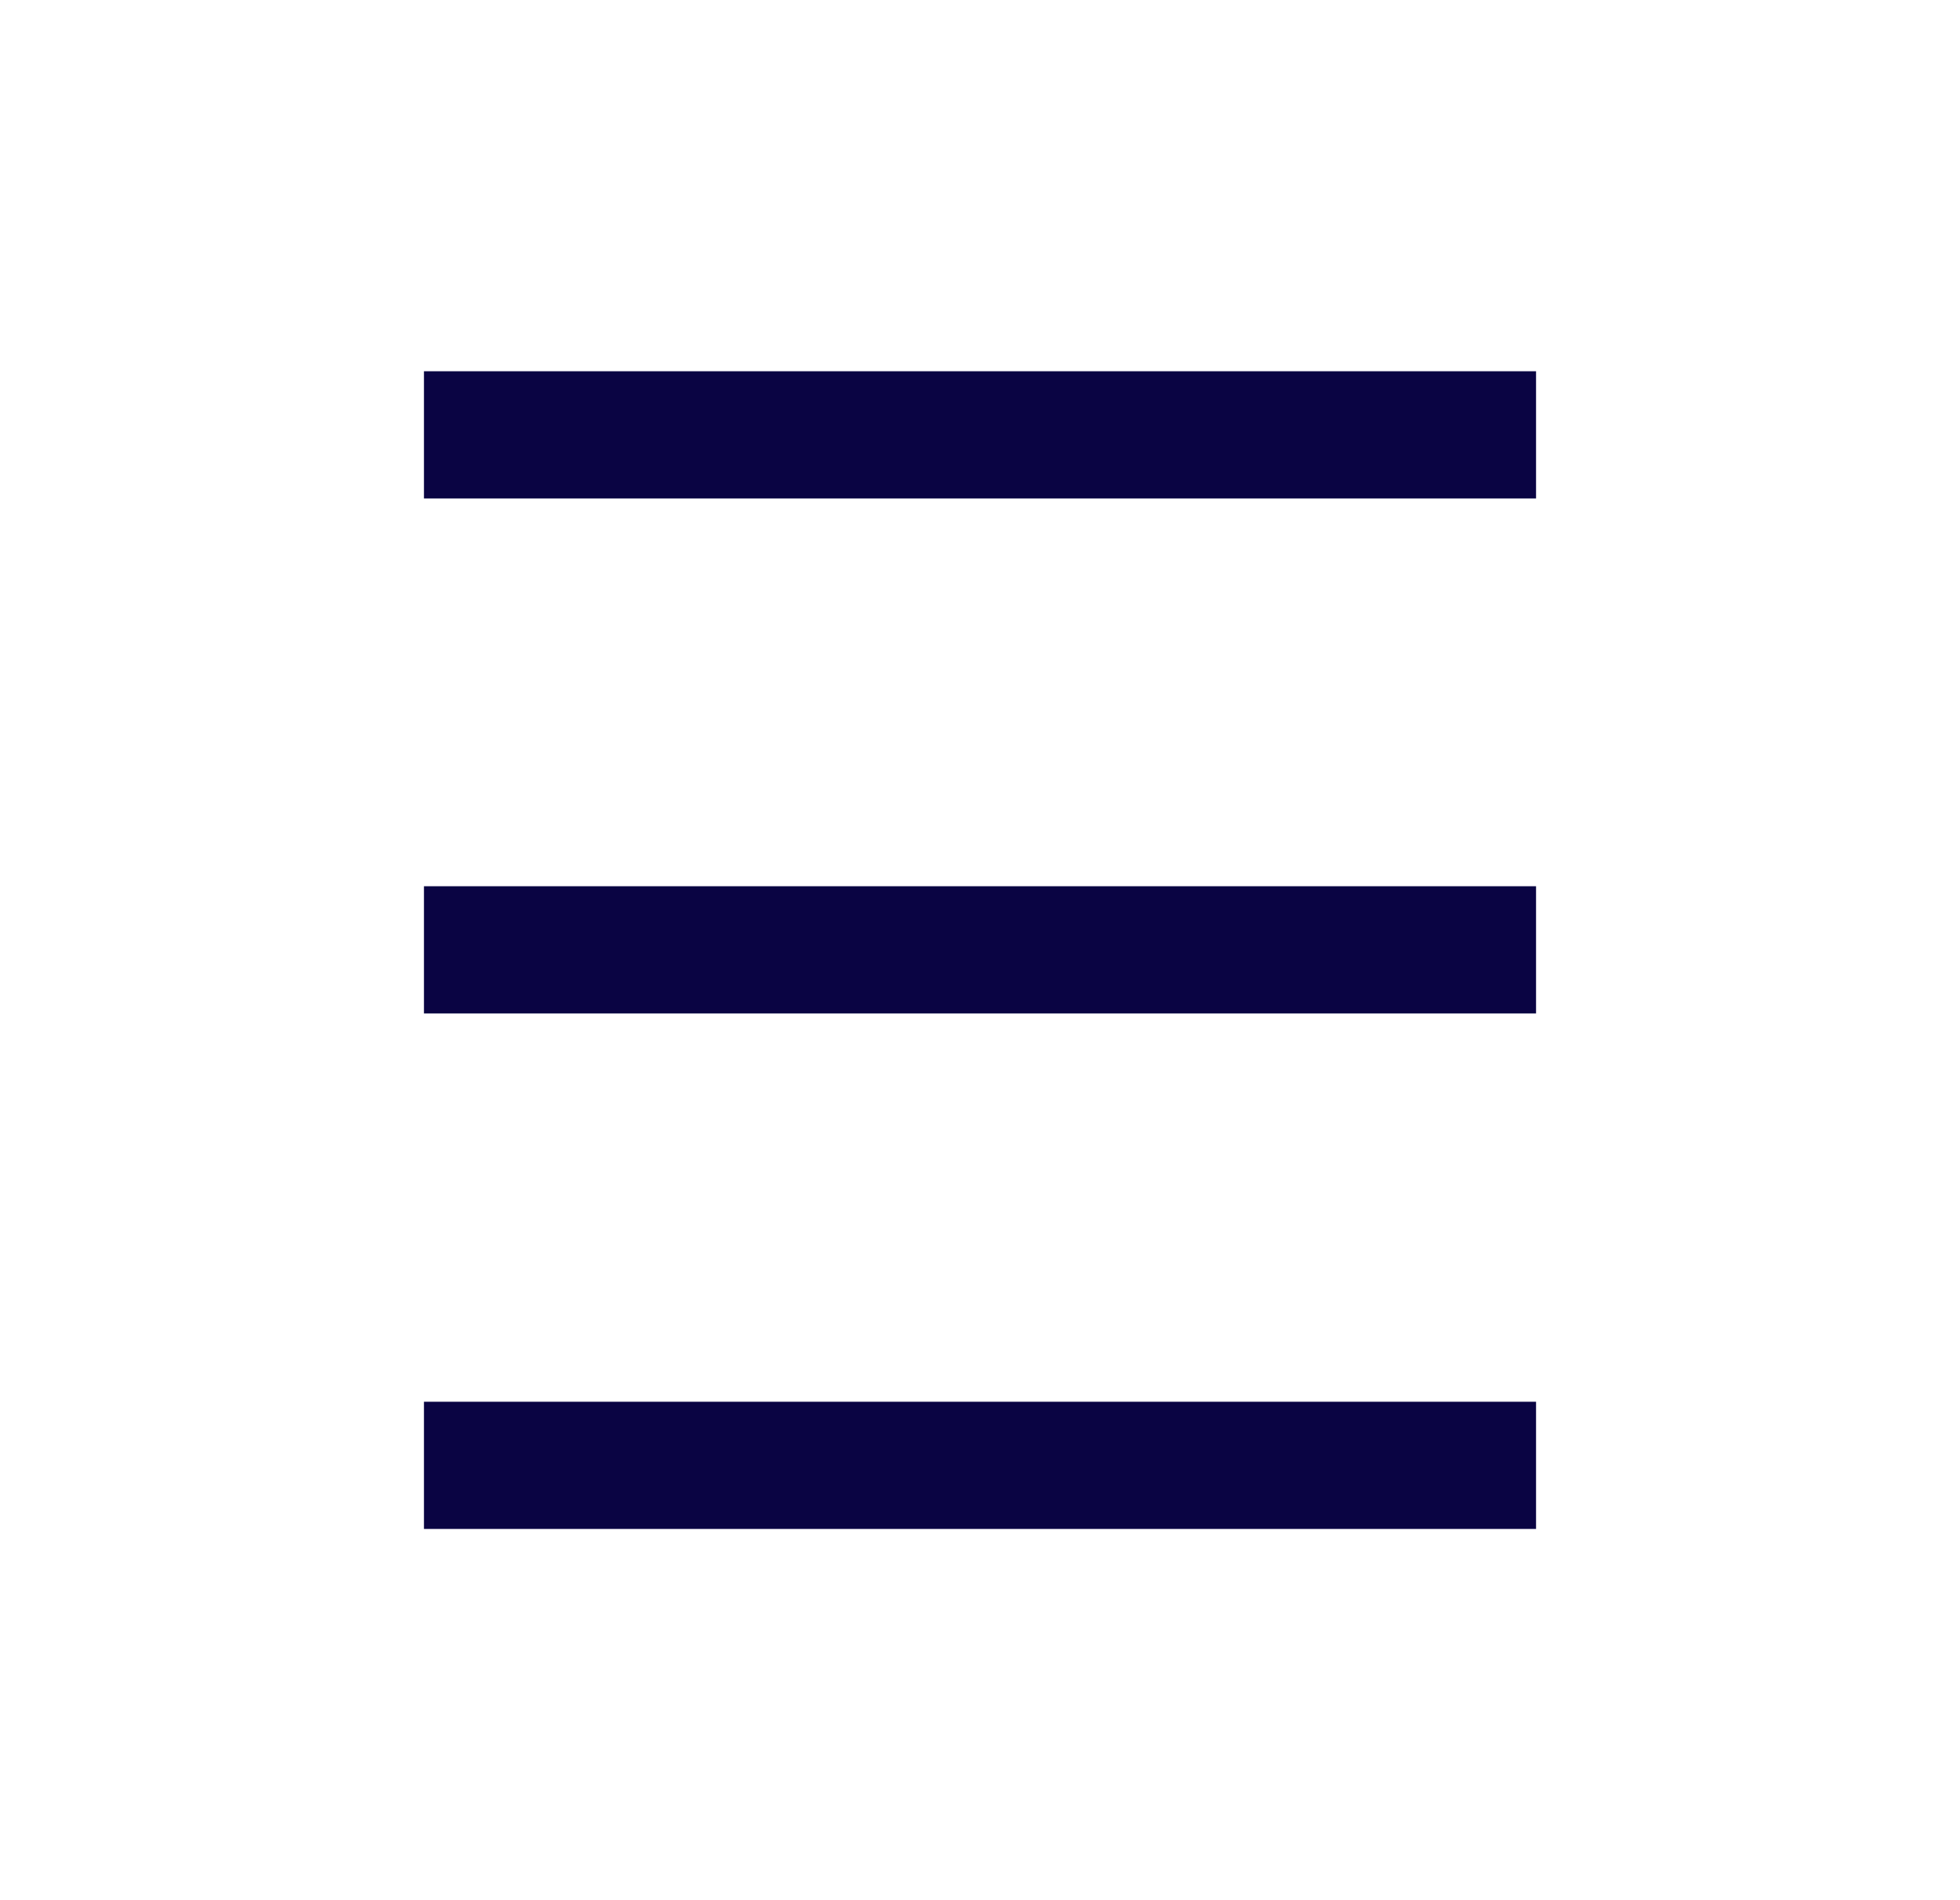
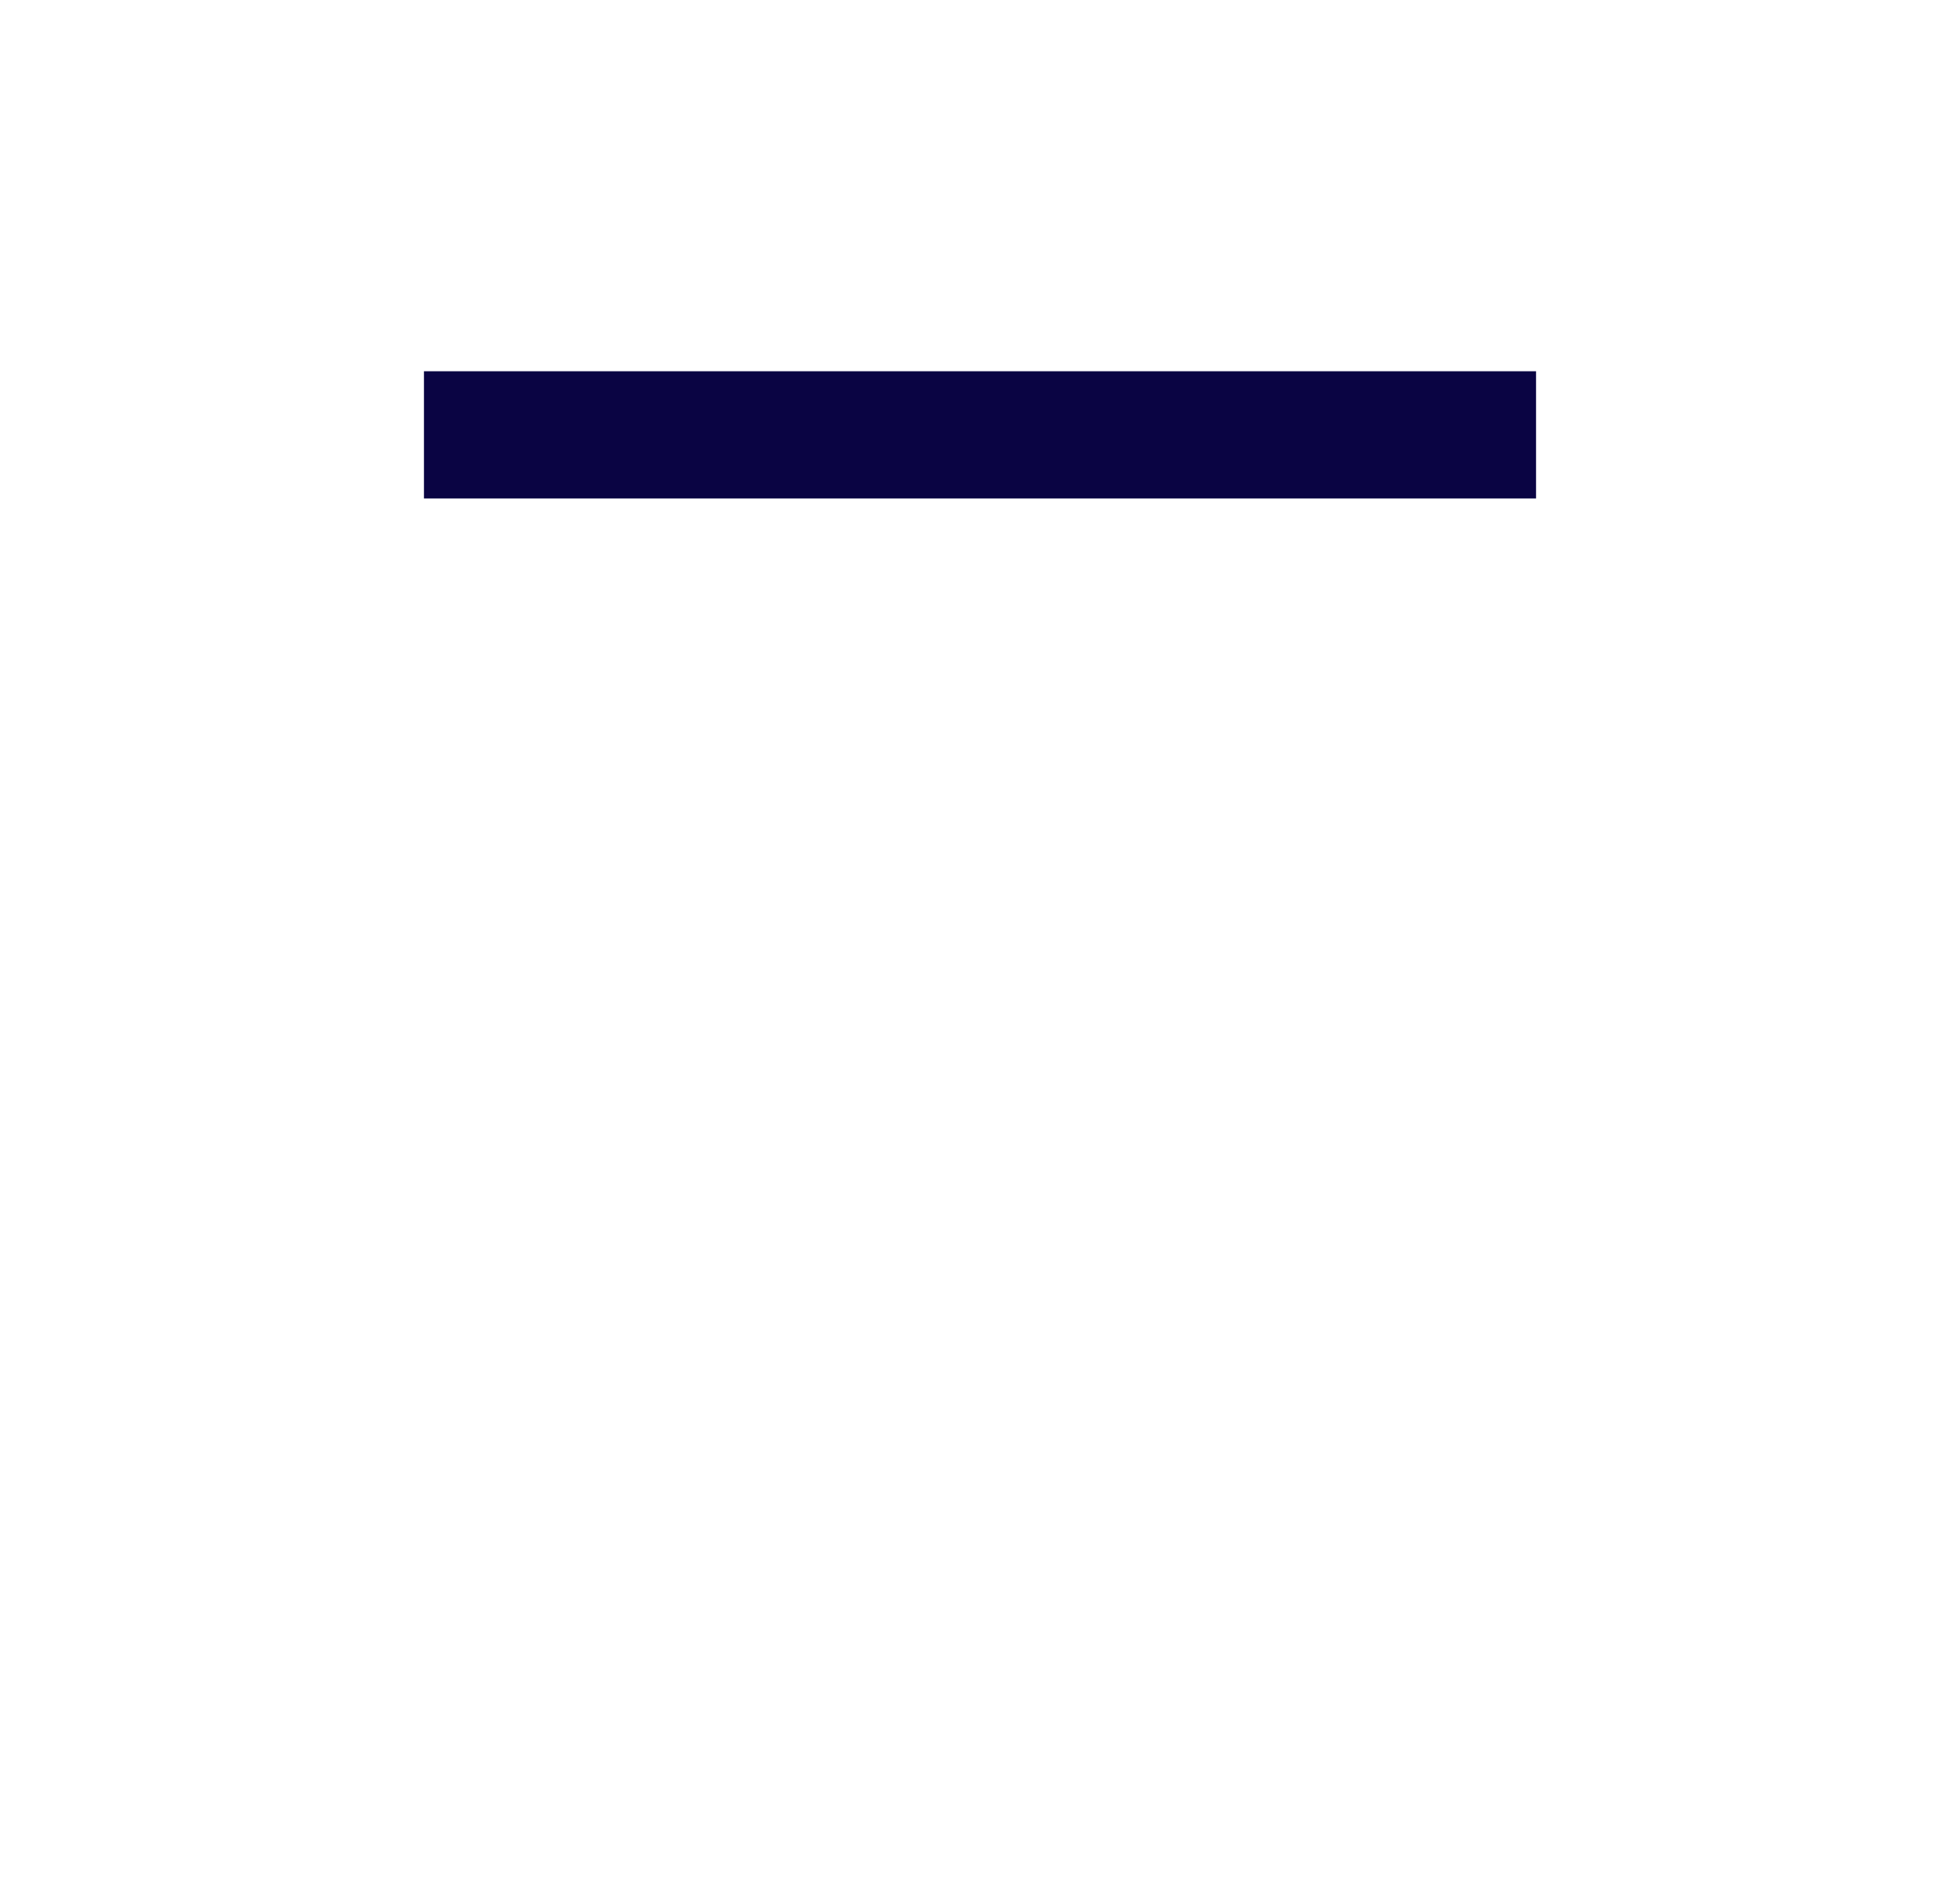
<svg xmlns="http://www.w3.org/2000/svg" width="66" height="64" viewBox="0 0 66 64">
  <g transform="translate(-225 -930)">
    <rect width="66" height="64" rx="3" transform="translate(225 930)" fill="none" />
    <g transform="translate(239.276 939.486)">
      <path d="M353,289h37.448v4.284H353Z" transform="translate(-353 -285.982)" fill="#0a0443" />
-       <path d="M353,379h37.448v4.284H353Z" transform="translate(-353 -341.274)" fill="#0a0443" />
-       <path d="M353,334h37.448v4.284H353Z" transform="translate(-353 -313.637)" fill="#0a0443" />
    </g>
  </g>
</svg>